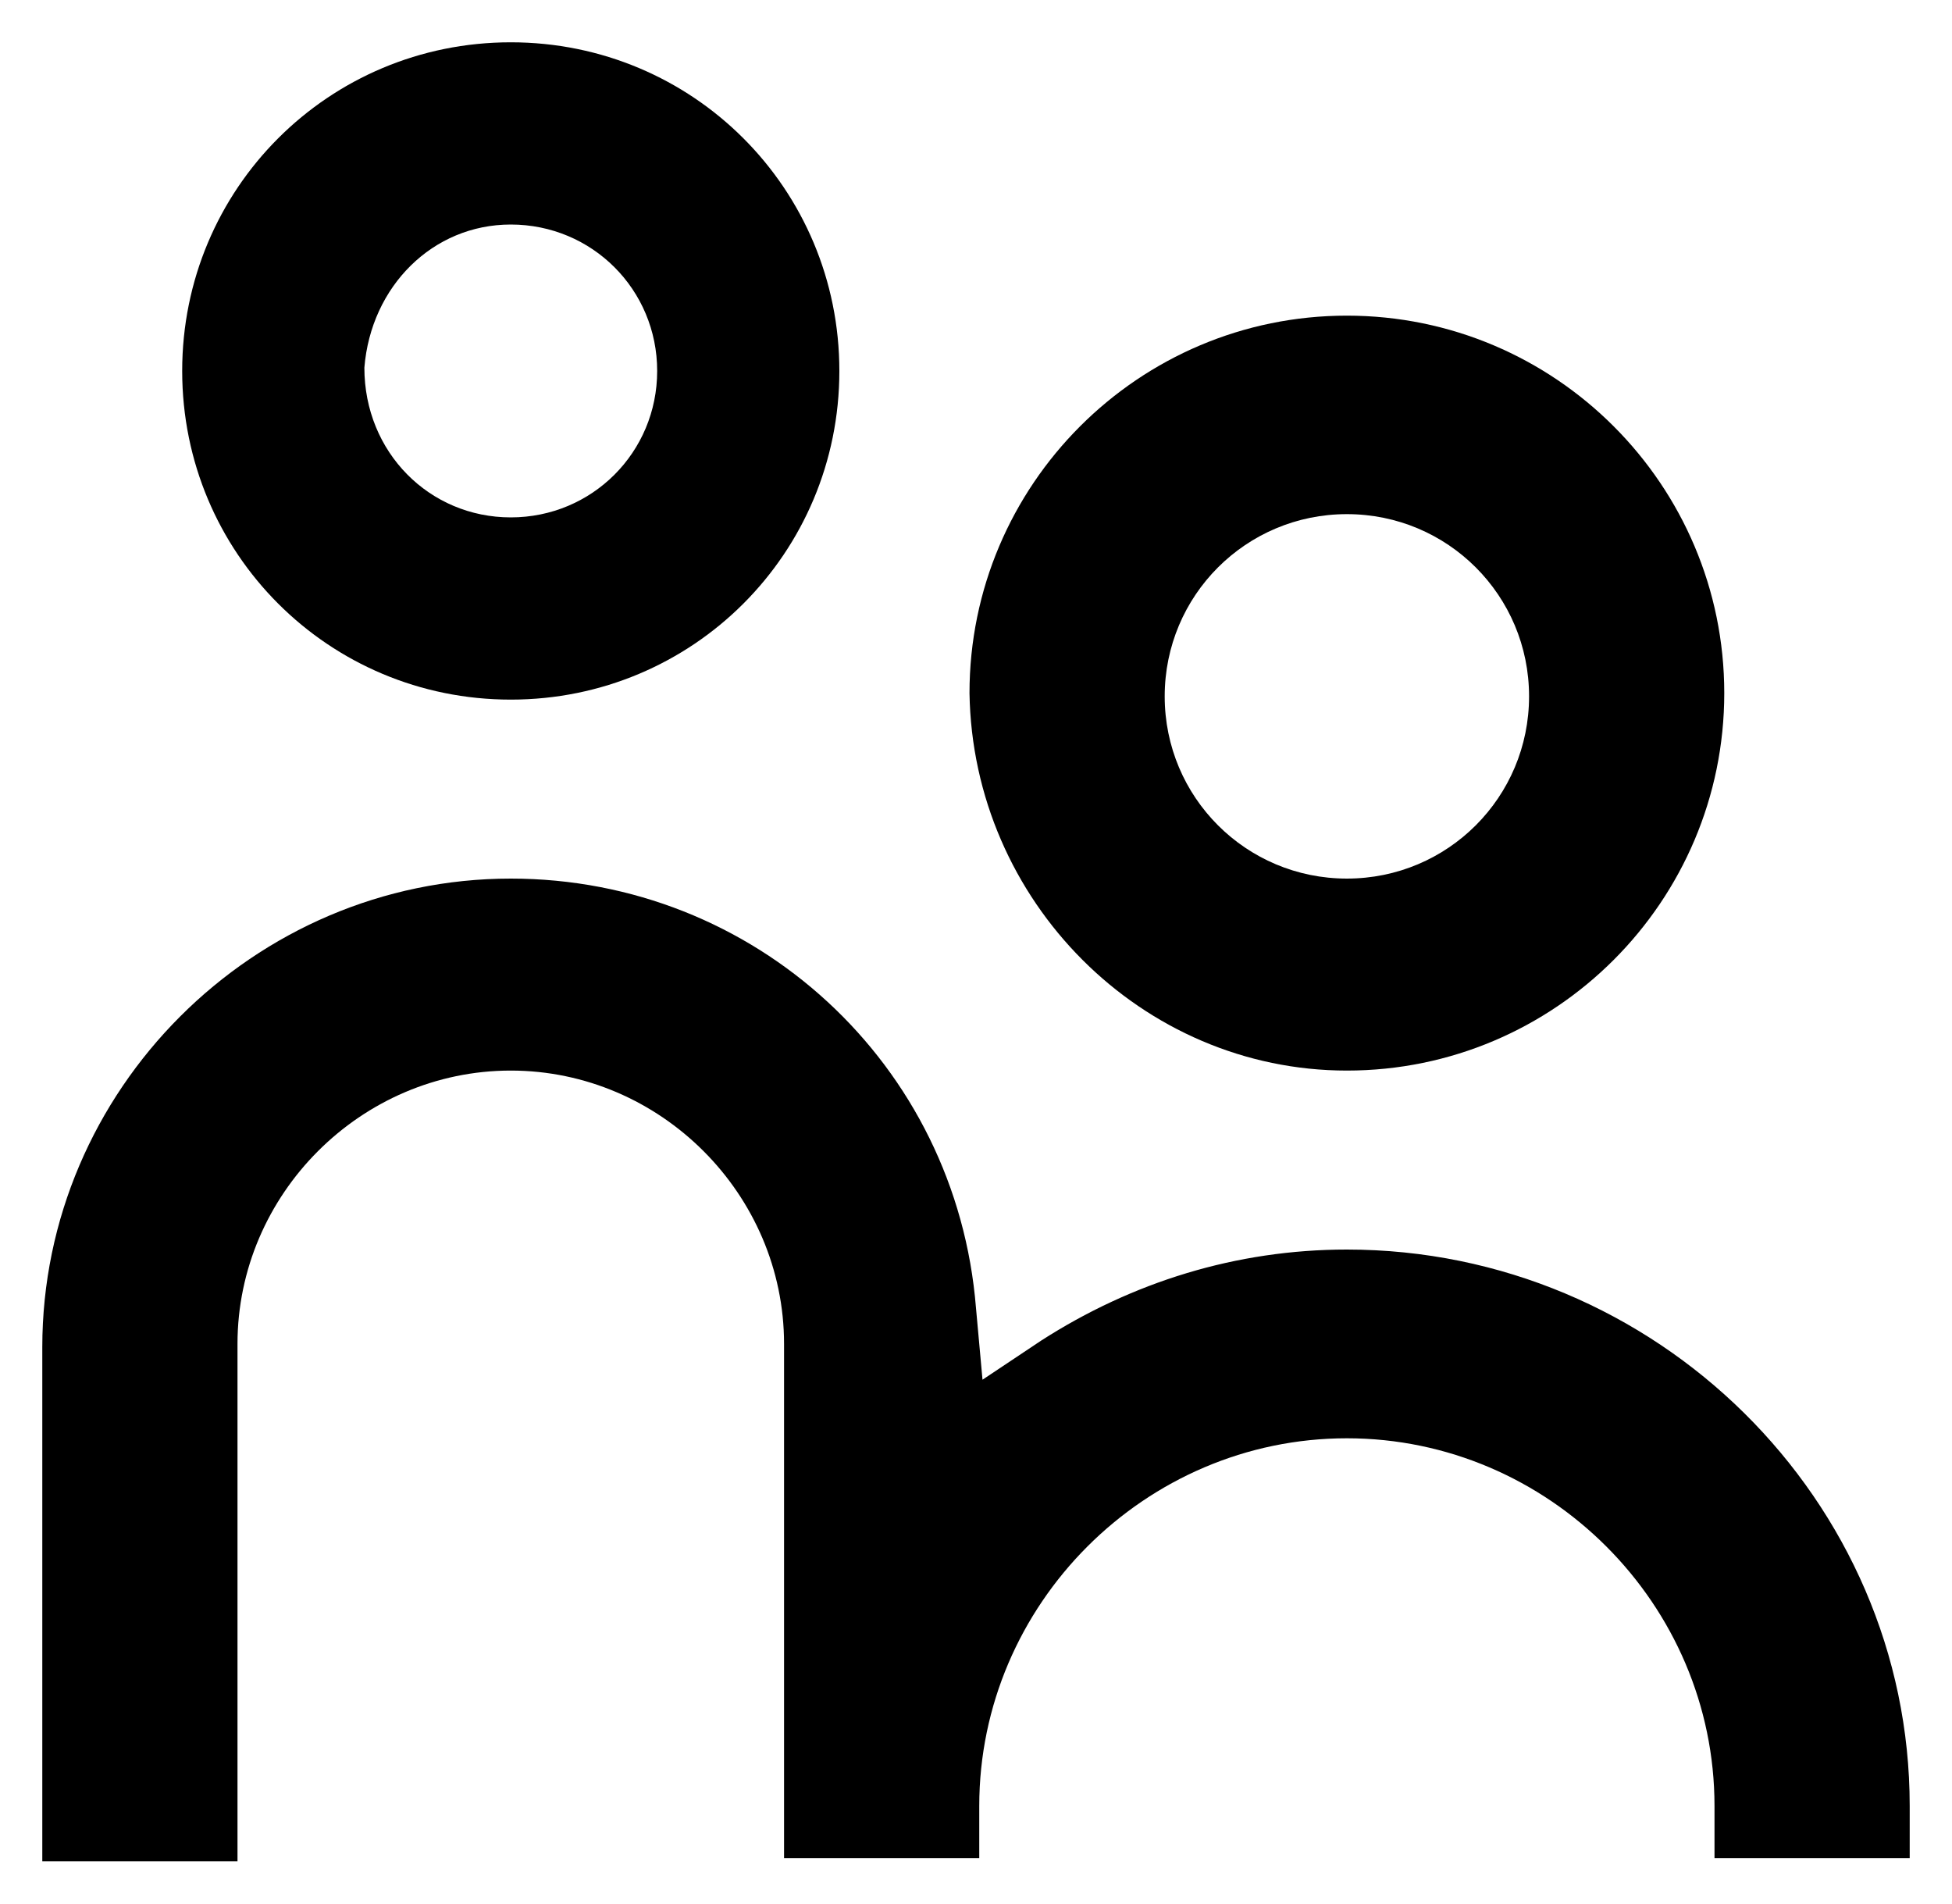
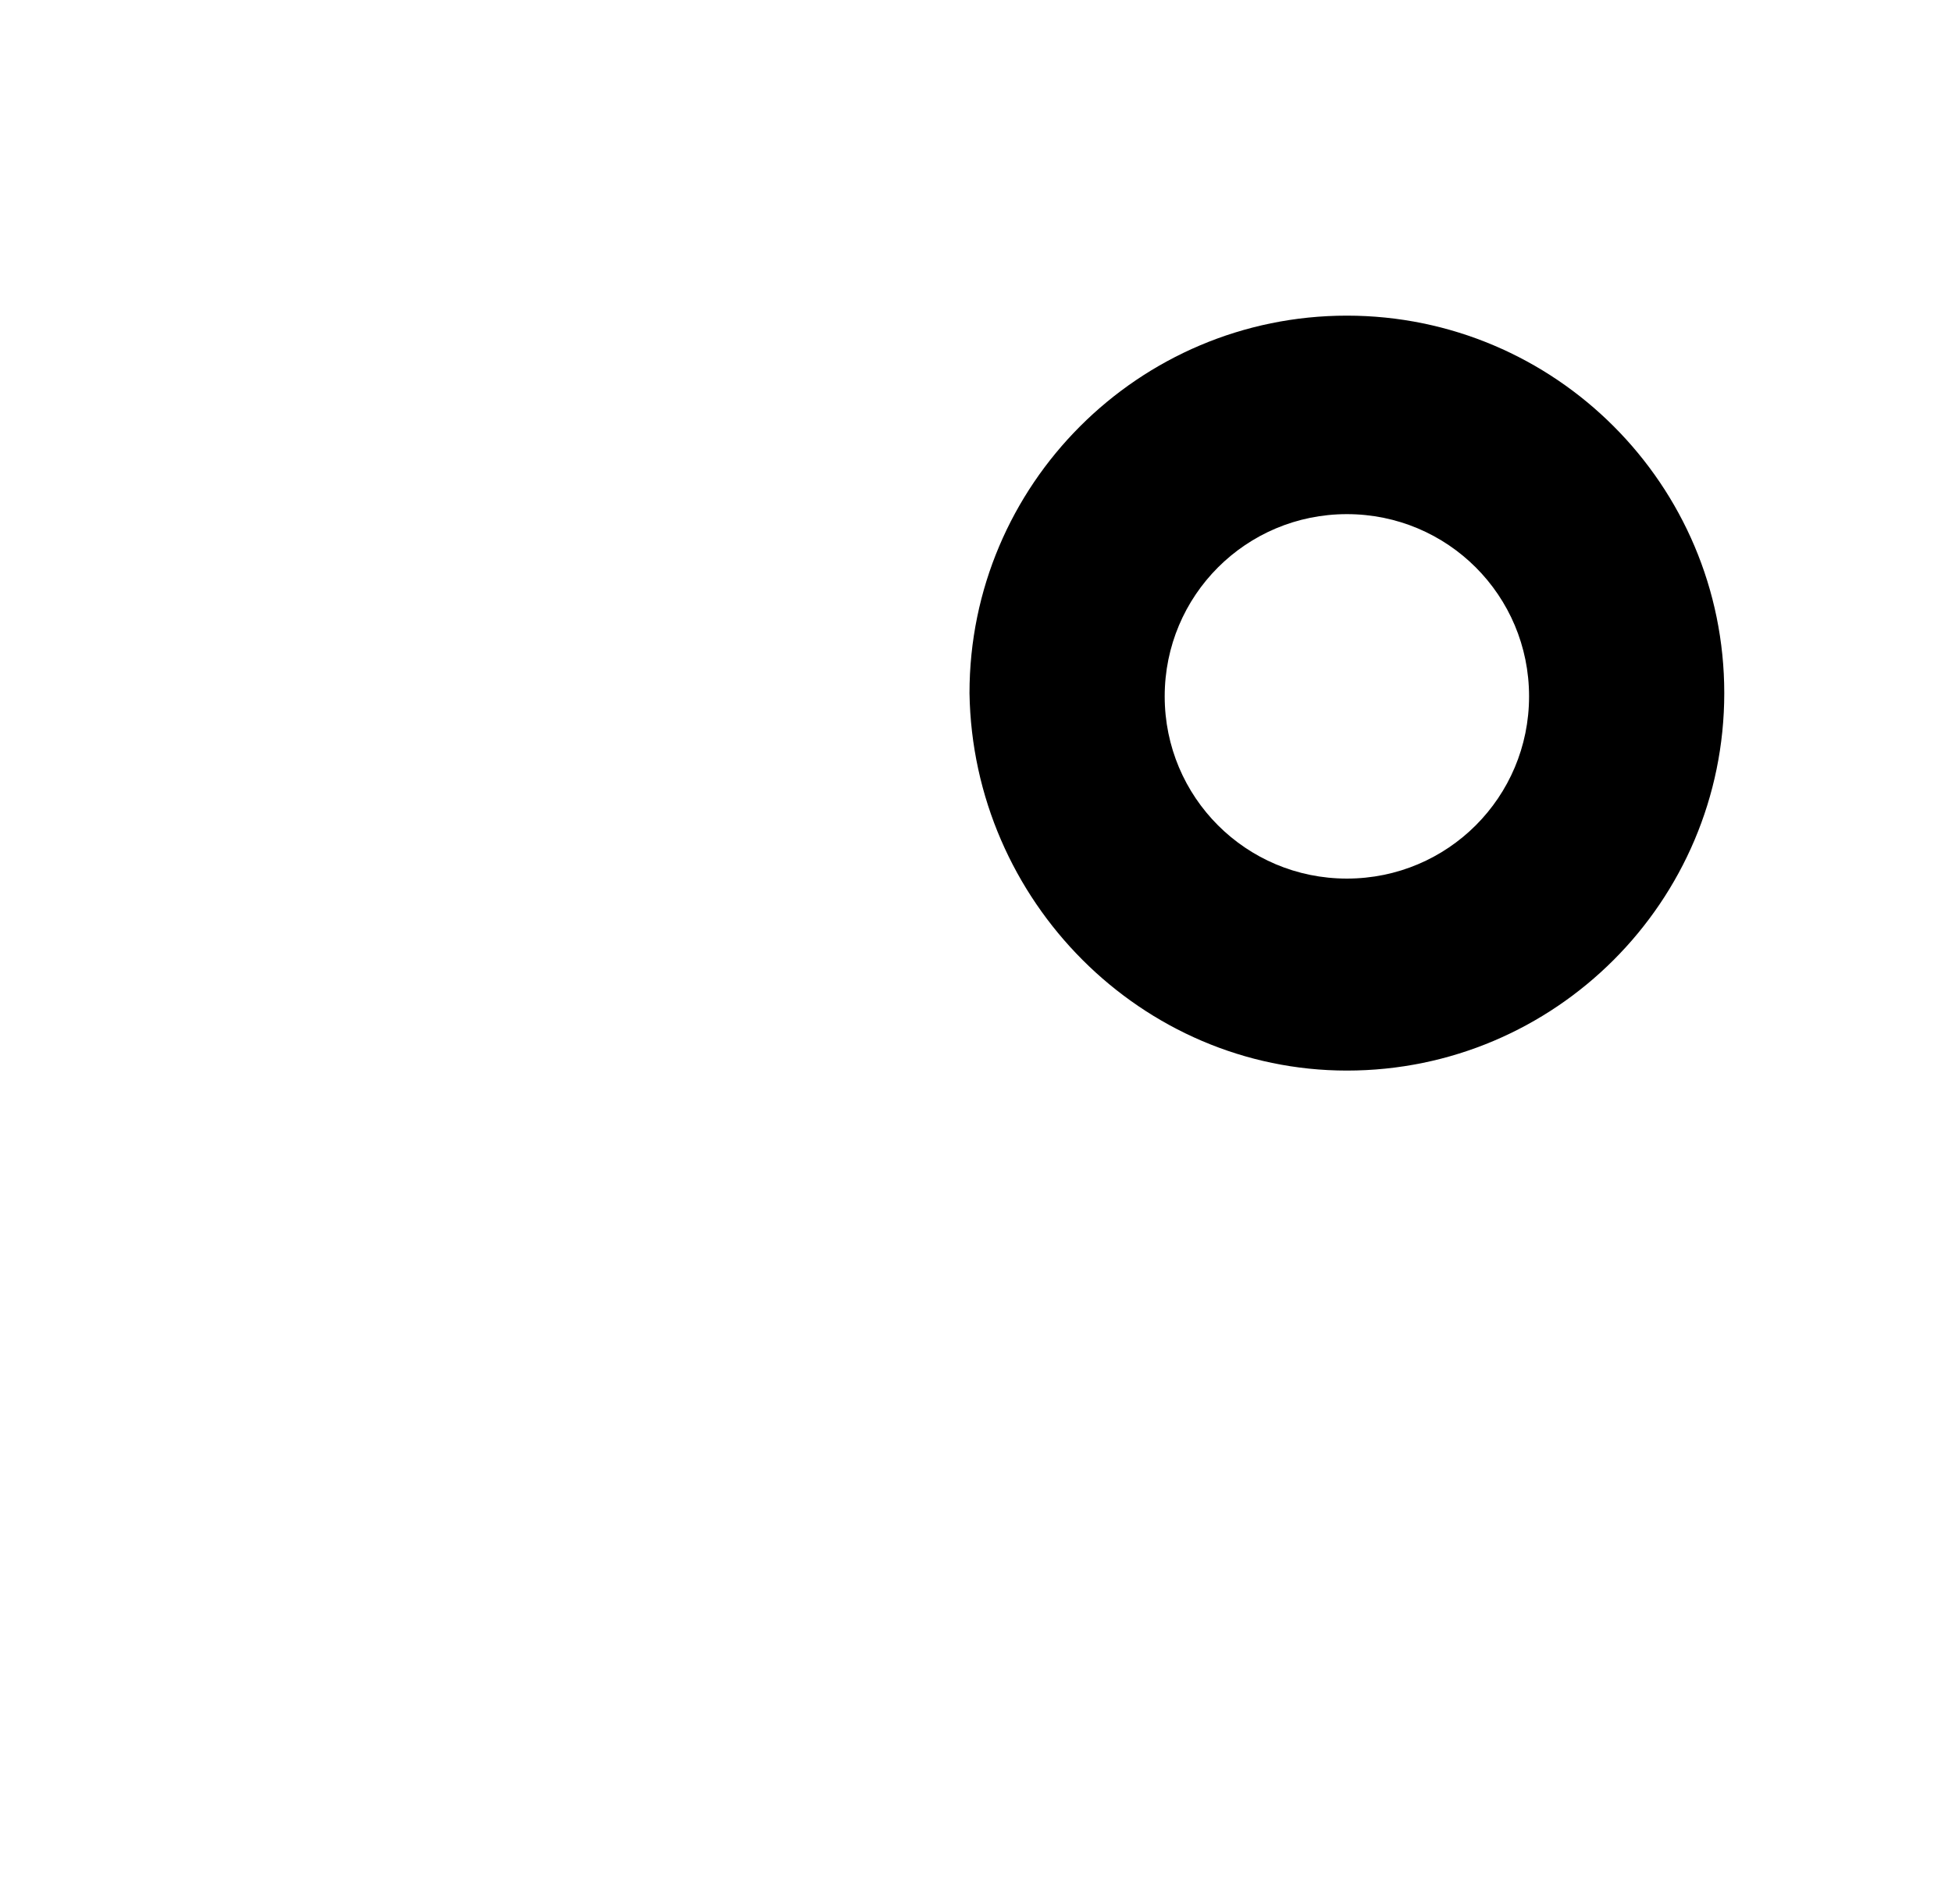
<svg xmlns="http://www.w3.org/2000/svg" version="1.1" id="Layer_1" x="0px" y="0px" viewBox="0 0 60 58.5" style="enable-background:new 0 0 60 58.5;" xml:space="preserve">
  <g>
-     <path d="M15.7,21.5c-5.6,0-10.1-4.5-10.1-10.1S10.1,1.3,15.7,1.3s10.1,4.5,10.1,10.1S21.3,21.5,15.7,21.5z M15.7,6.9   c-2.4,0-4.3,1.9-4.5,4.4c0,2.6,2,4.6,4.5,4.6s4.5-2,4.5-4.5S18.2,6.9,15.7,6.9z" />
    <path d="M41.4,32.9c-6.3,0-11.5-5.2-11.6-11.6c0-6.4,5.2-11.6,11.6-11.6c6.4,0,11.6,5.2,11.6,11.6C53,27.7,47.8,32.9,41.4,32.9z    M41.4,15.8c-3.1,0-5.6,2.5-5.6,5.6c0,3.1,2.5,5.6,5.6,5.6c3.1,0,5.6-2.5,5.6-5.6S44.5,15.8,41.4,15.8z" />
-     <path d="M1.3,57.2V41.4C1.3,33.5,7.8,27,15.7,27c7.5,0,13.7,5.7,14.3,13.2l0.2,2.2l1.8-1.2c2.8-1.8,6-2.8,9.4-2.8   c9.5,0,17.3,7.7,17.3,17.1v1.6h-6v-1.6c0-6.2-5.1-11.3-11.3-11.3s-11.3,5.1-11.3,11.3v1.6h-6V41.3c0-4.6-3.8-8.4-8.4-8.4   c-4.6,0-8.4,3.8-8.4,8.4v15.9H1.3z" />
  </g>
</svg>